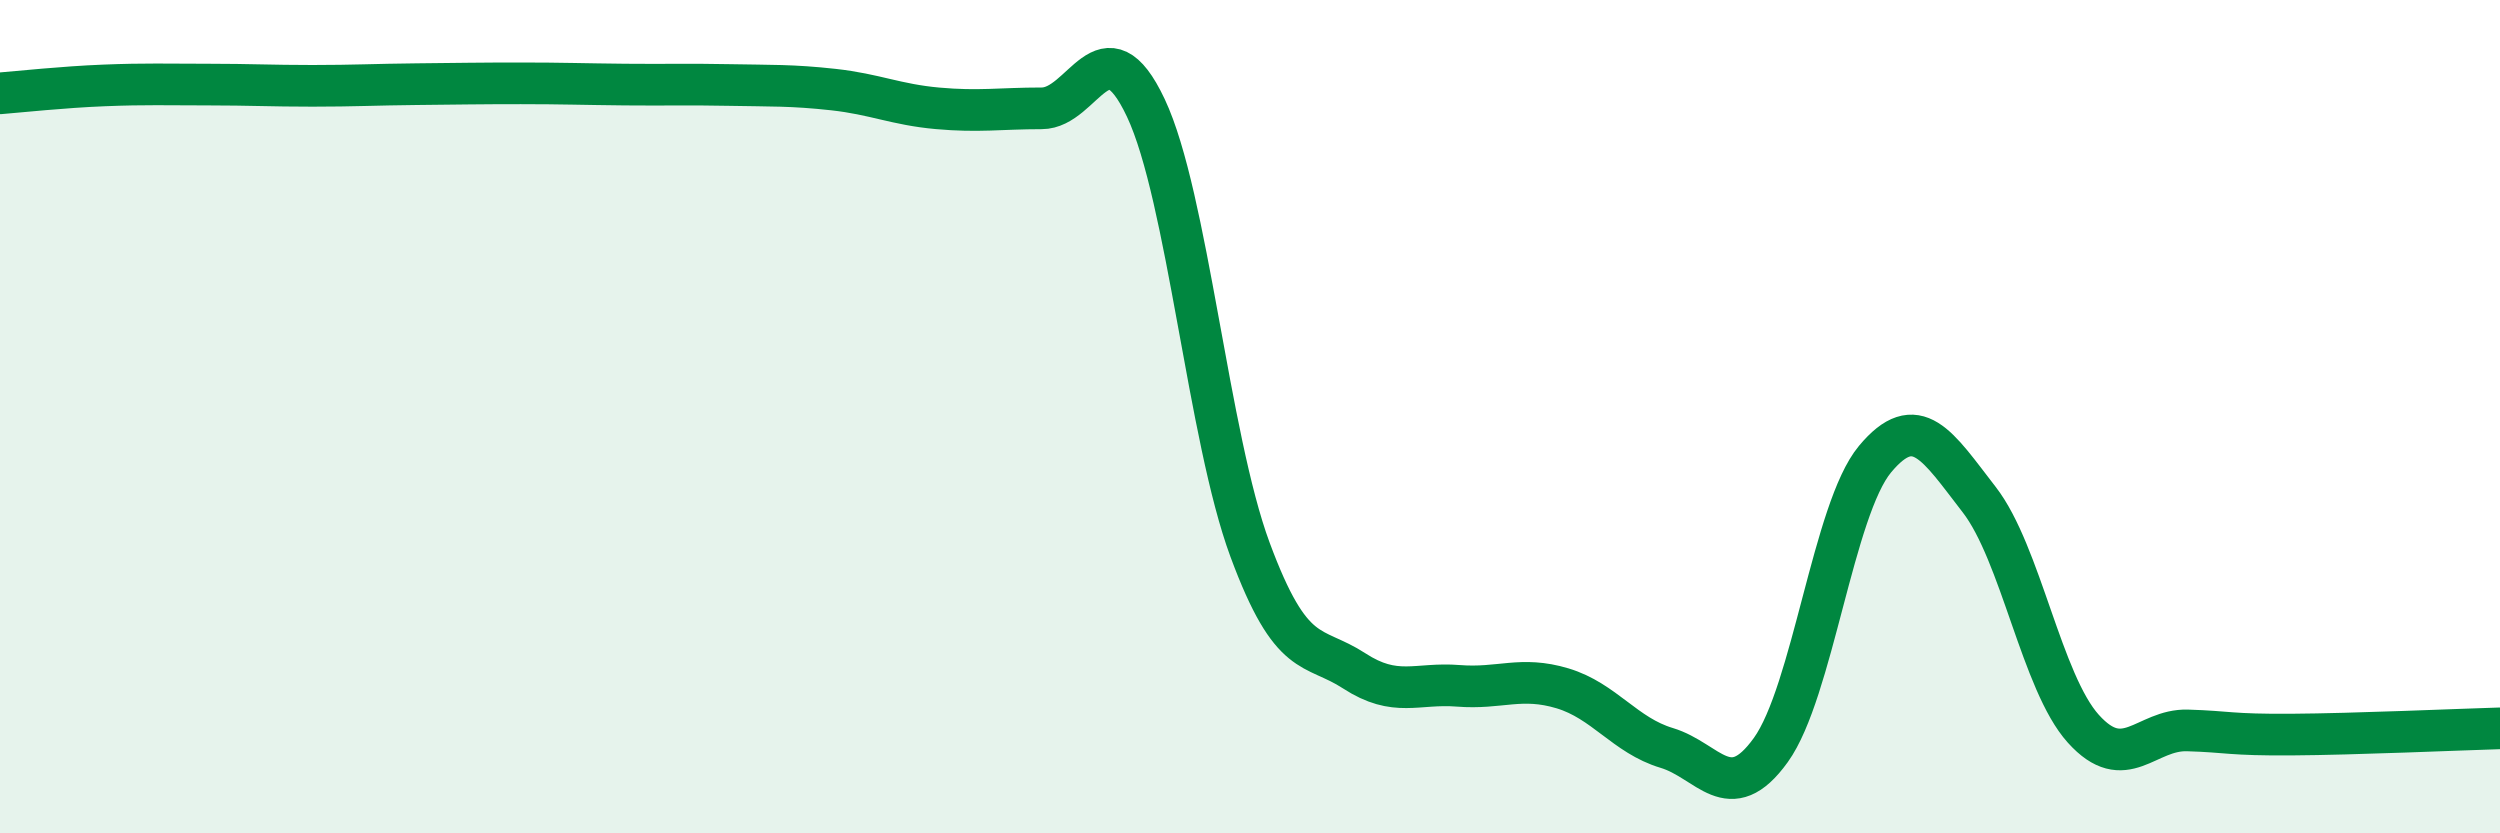
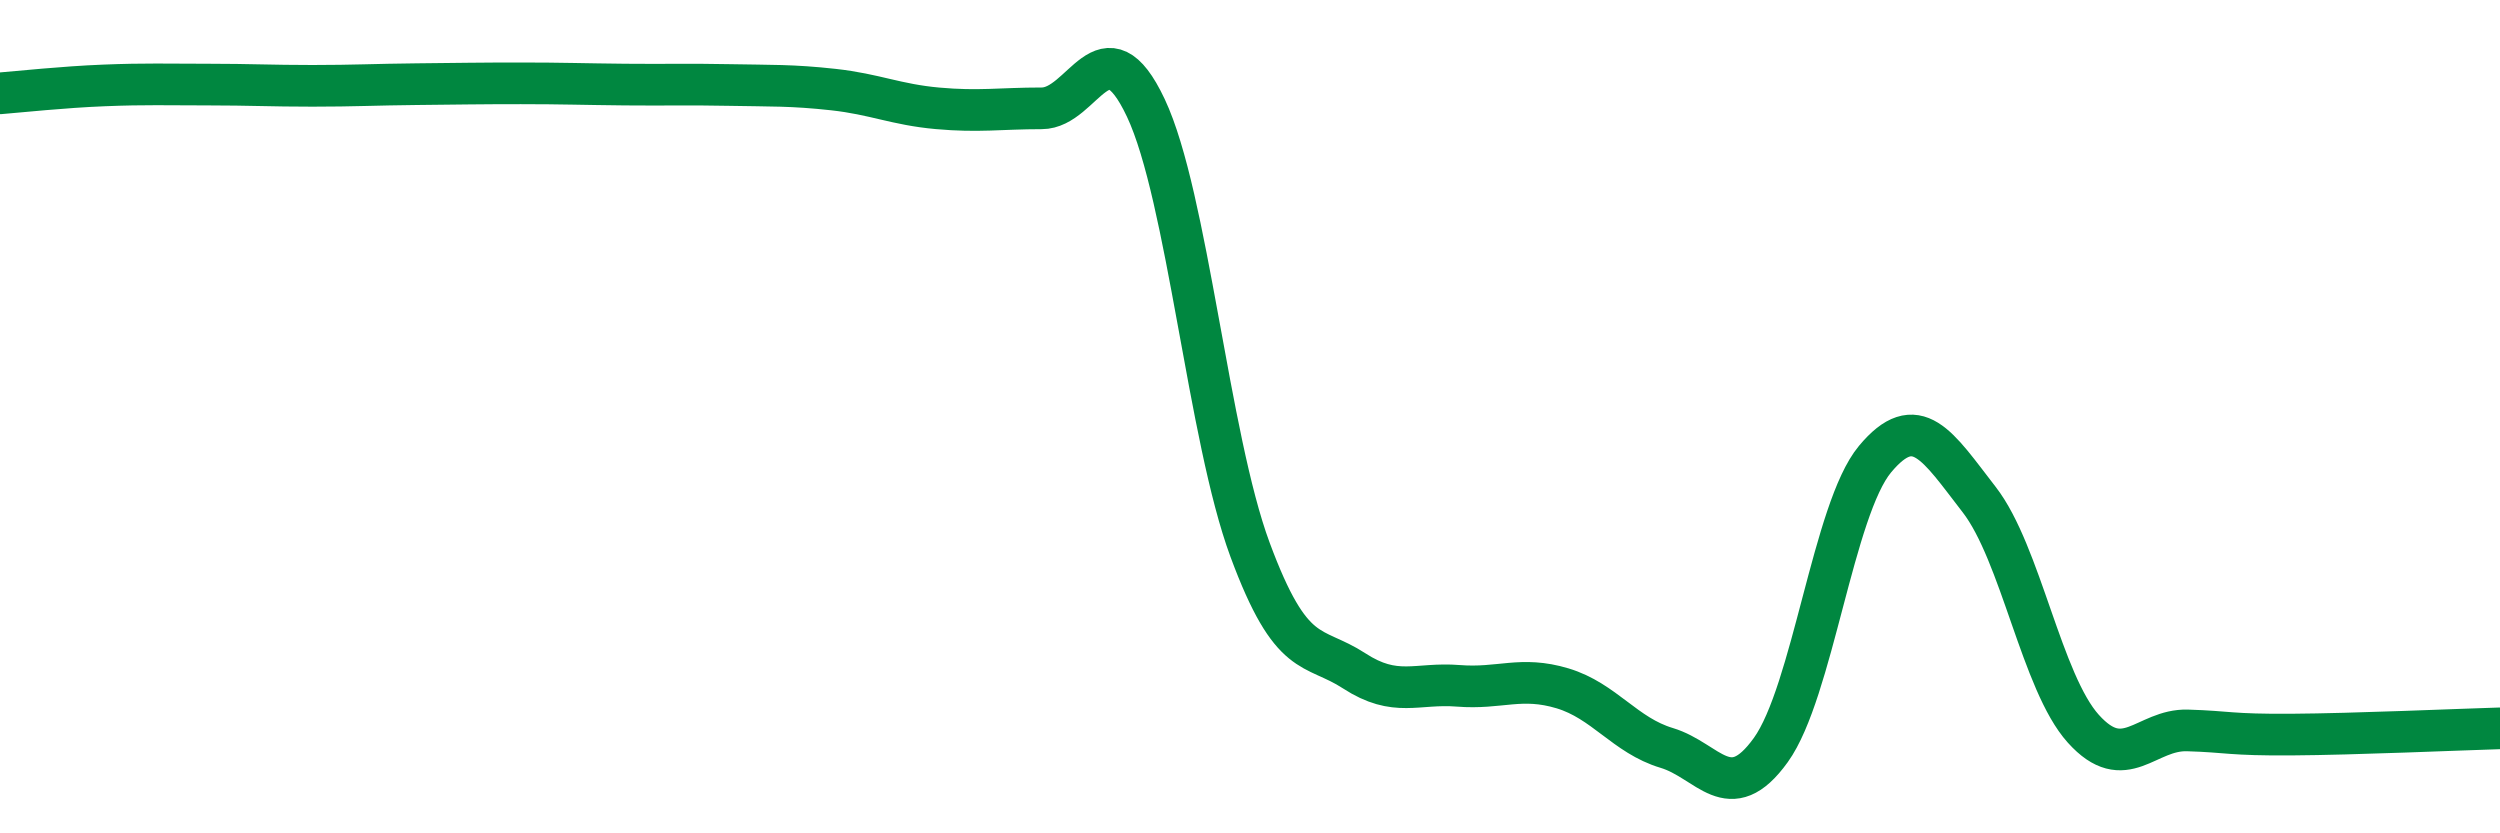
<svg xmlns="http://www.w3.org/2000/svg" width="60" height="20" viewBox="0 0 60 20">
-   <path d="M 0,2.24 C 0.5,2.2 1.5,2.09 2.5,2.05 C 3.5,2.01 4,2.03 5,2.03 C 6,2.03 6.5,2.06 7.5,2.06 C 8.5,2.06 9,2.03 10,2.02 C 11,2.01 11.5,2 12.5,2 C 13.5,2 14,2.02 15,2.03 C 16,2.04 16.5,2.02 17.5,2.04 C 18.5,2.06 19,2.04 20,2.15 C 21,2.26 21.5,2.51 22.5,2.6 C 23.5,2.69 24,2.6 25,2.6 C 26,2.6 26.5,0.47 27.5,2.59 C 28.5,4.71 29,10.49 30,13.19 C 31,15.89 31.5,15.45 32.5,16.1 C 33.5,16.75 34,16.38 35,16.46 C 36,16.54 36.5,16.22 37.5,16.52 C 38.5,16.82 39,17.65 40,17.95 C 41,18.25 41.5,19.39 42.5,18 C 43.5,16.61 44,12.22 45,11.02 C 46,9.82 46.5,10.7 47.5,11.99 C 48.5,13.28 49,16.38 50,17.49 C 51,18.6 51.5,17.5 52.5,17.53 C 53.5,17.56 53.5,17.64 55,17.63 C 56.5,17.62 59,17.51 60,17.48L60 20L0 20Z" fill="#008740" opacity="0.1" stroke-linecap="round" stroke-linejoin="round" />
  <path d="M 0,2.24 C 0.5,2.2 1.5,2.09 2.5,2.05 C 3.5,2.01 4,2.03 5,2.03 C 6,2.03 6.5,2.06 7.5,2.06 C 8.5,2.06 9,2.03 10,2.02 C 11,2.01 11.5,2 12.5,2 C 13.5,2 14,2.02 15,2.03 C 16,2.04 16.5,2.02 17.5,2.04 C 18.5,2.06 19,2.04 20,2.15 C 21,2.26 21.5,2.51 22.5,2.6 C 23.5,2.69 24,2.6 25,2.6 C 26,2.6 26.5,0.47 27.5,2.59 C 28.5,4.71 29,10.49 30,13.19 C 31,15.89 31.5,15.45 32.5,16.1 C 33.5,16.75 34,16.38 35,16.46 C 36,16.54 36.5,16.22 37.5,16.52 C 38.5,16.82 39,17.65 40,17.95 C 41,18.25 41.5,19.39 42.5,18 C 43.5,16.61 44,12.22 45,11.02 C 46,9.82 46.5,10.7 47.5,11.99 C 48.5,13.28 49,16.38 50,17.49 C 51,18.6 51.5,17.5 52.5,17.53 C 53.5,17.56 53.5,17.64 55,17.63 C 56.5,17.62 59,17.51 60,17.48" stroke="#008740" stroke-width="1" fill="none" stroke-linecap="round" stroke-linejoin="round" />
</svg>